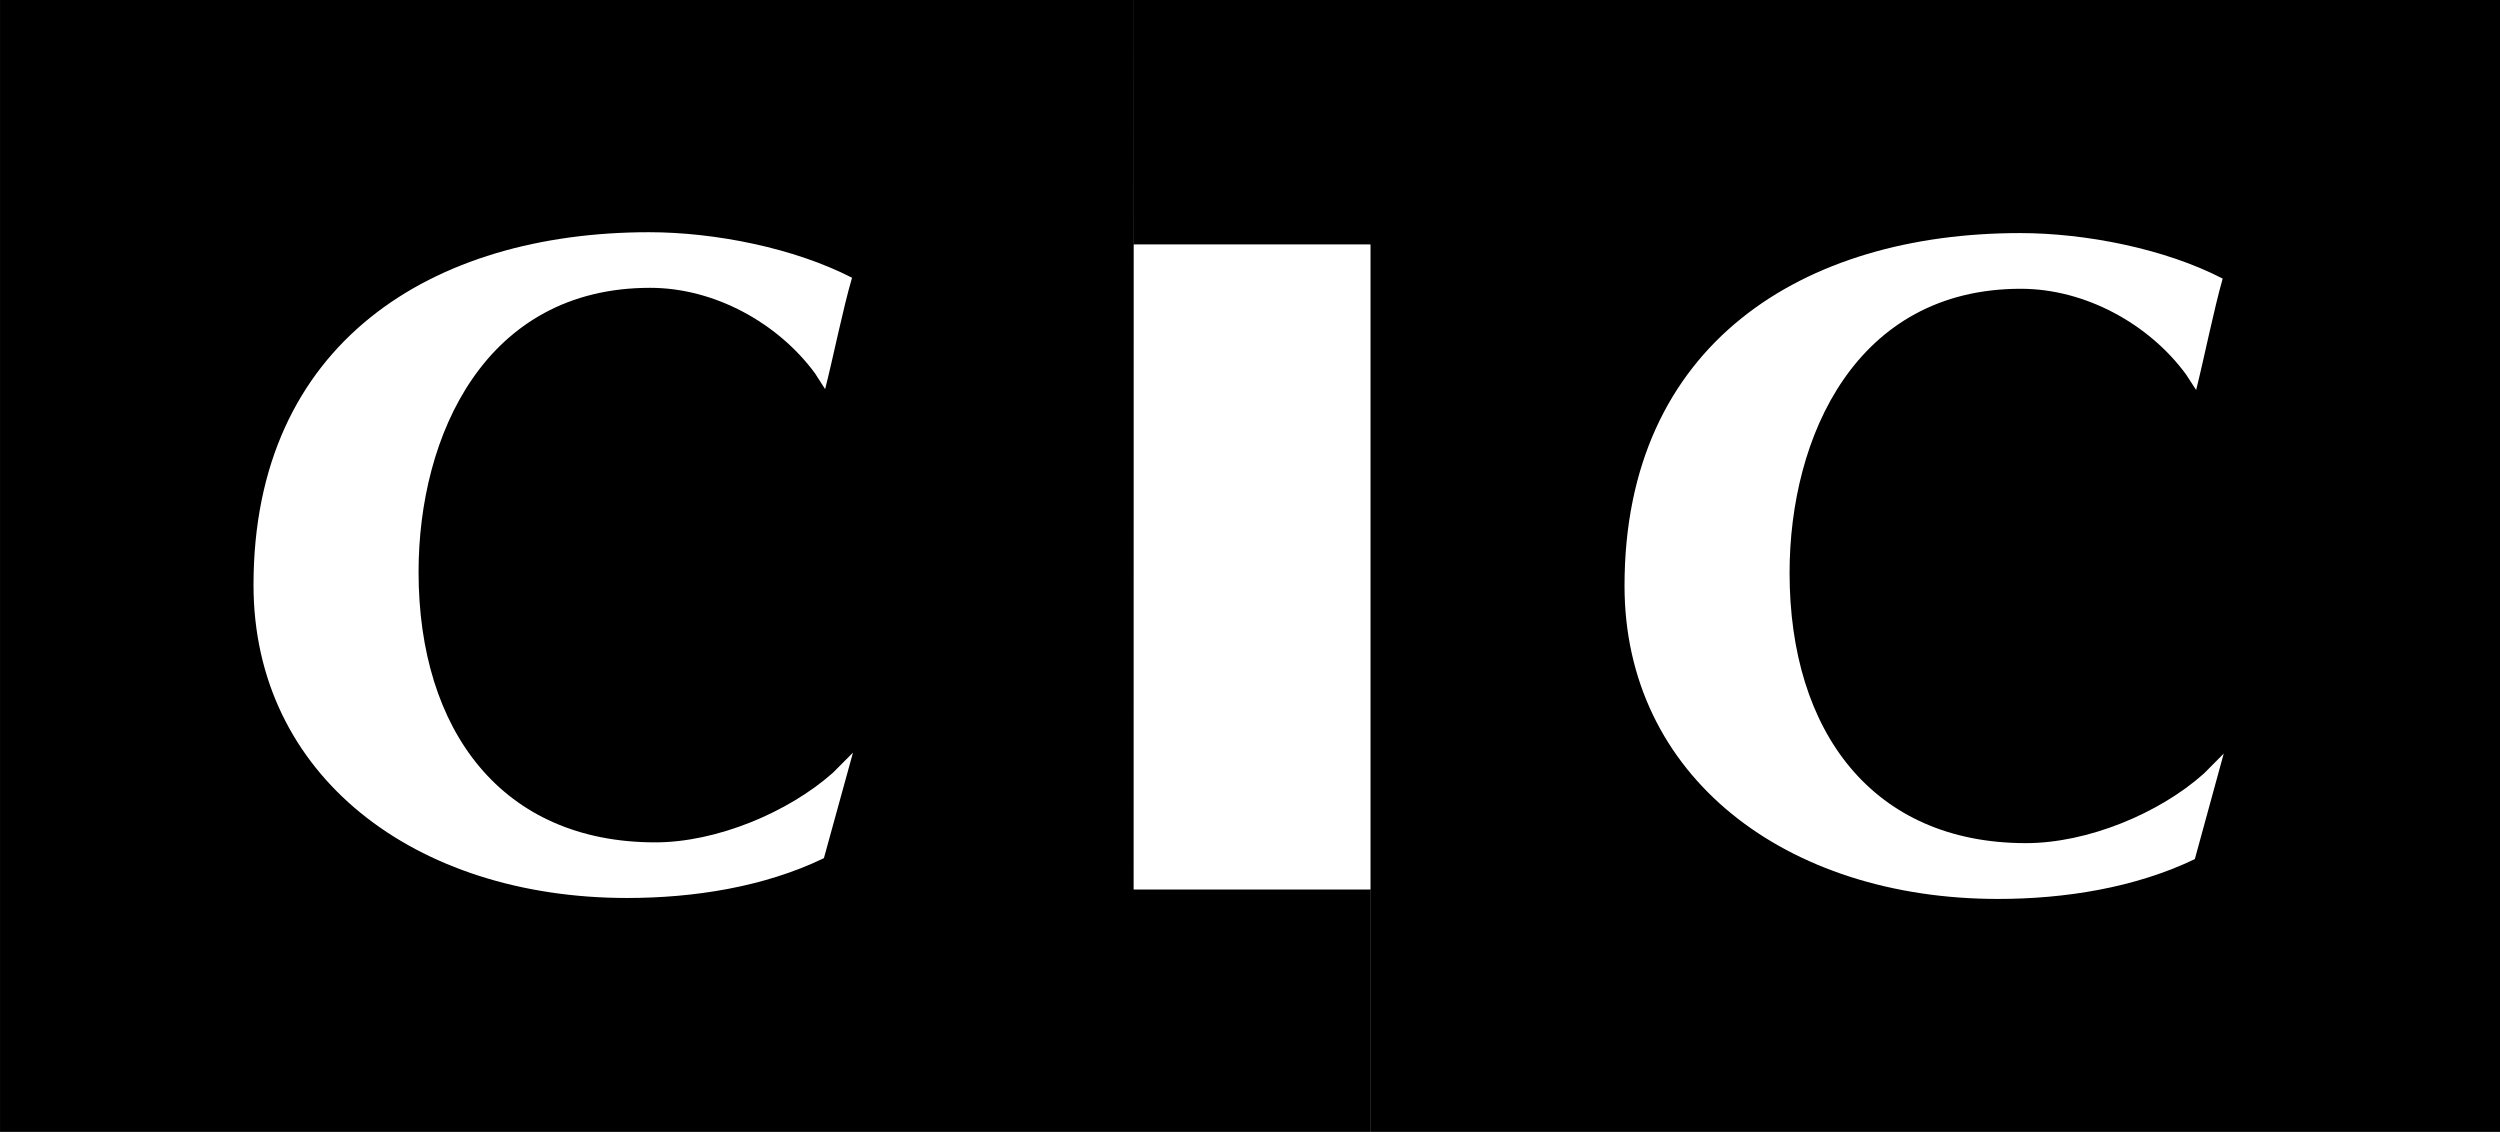
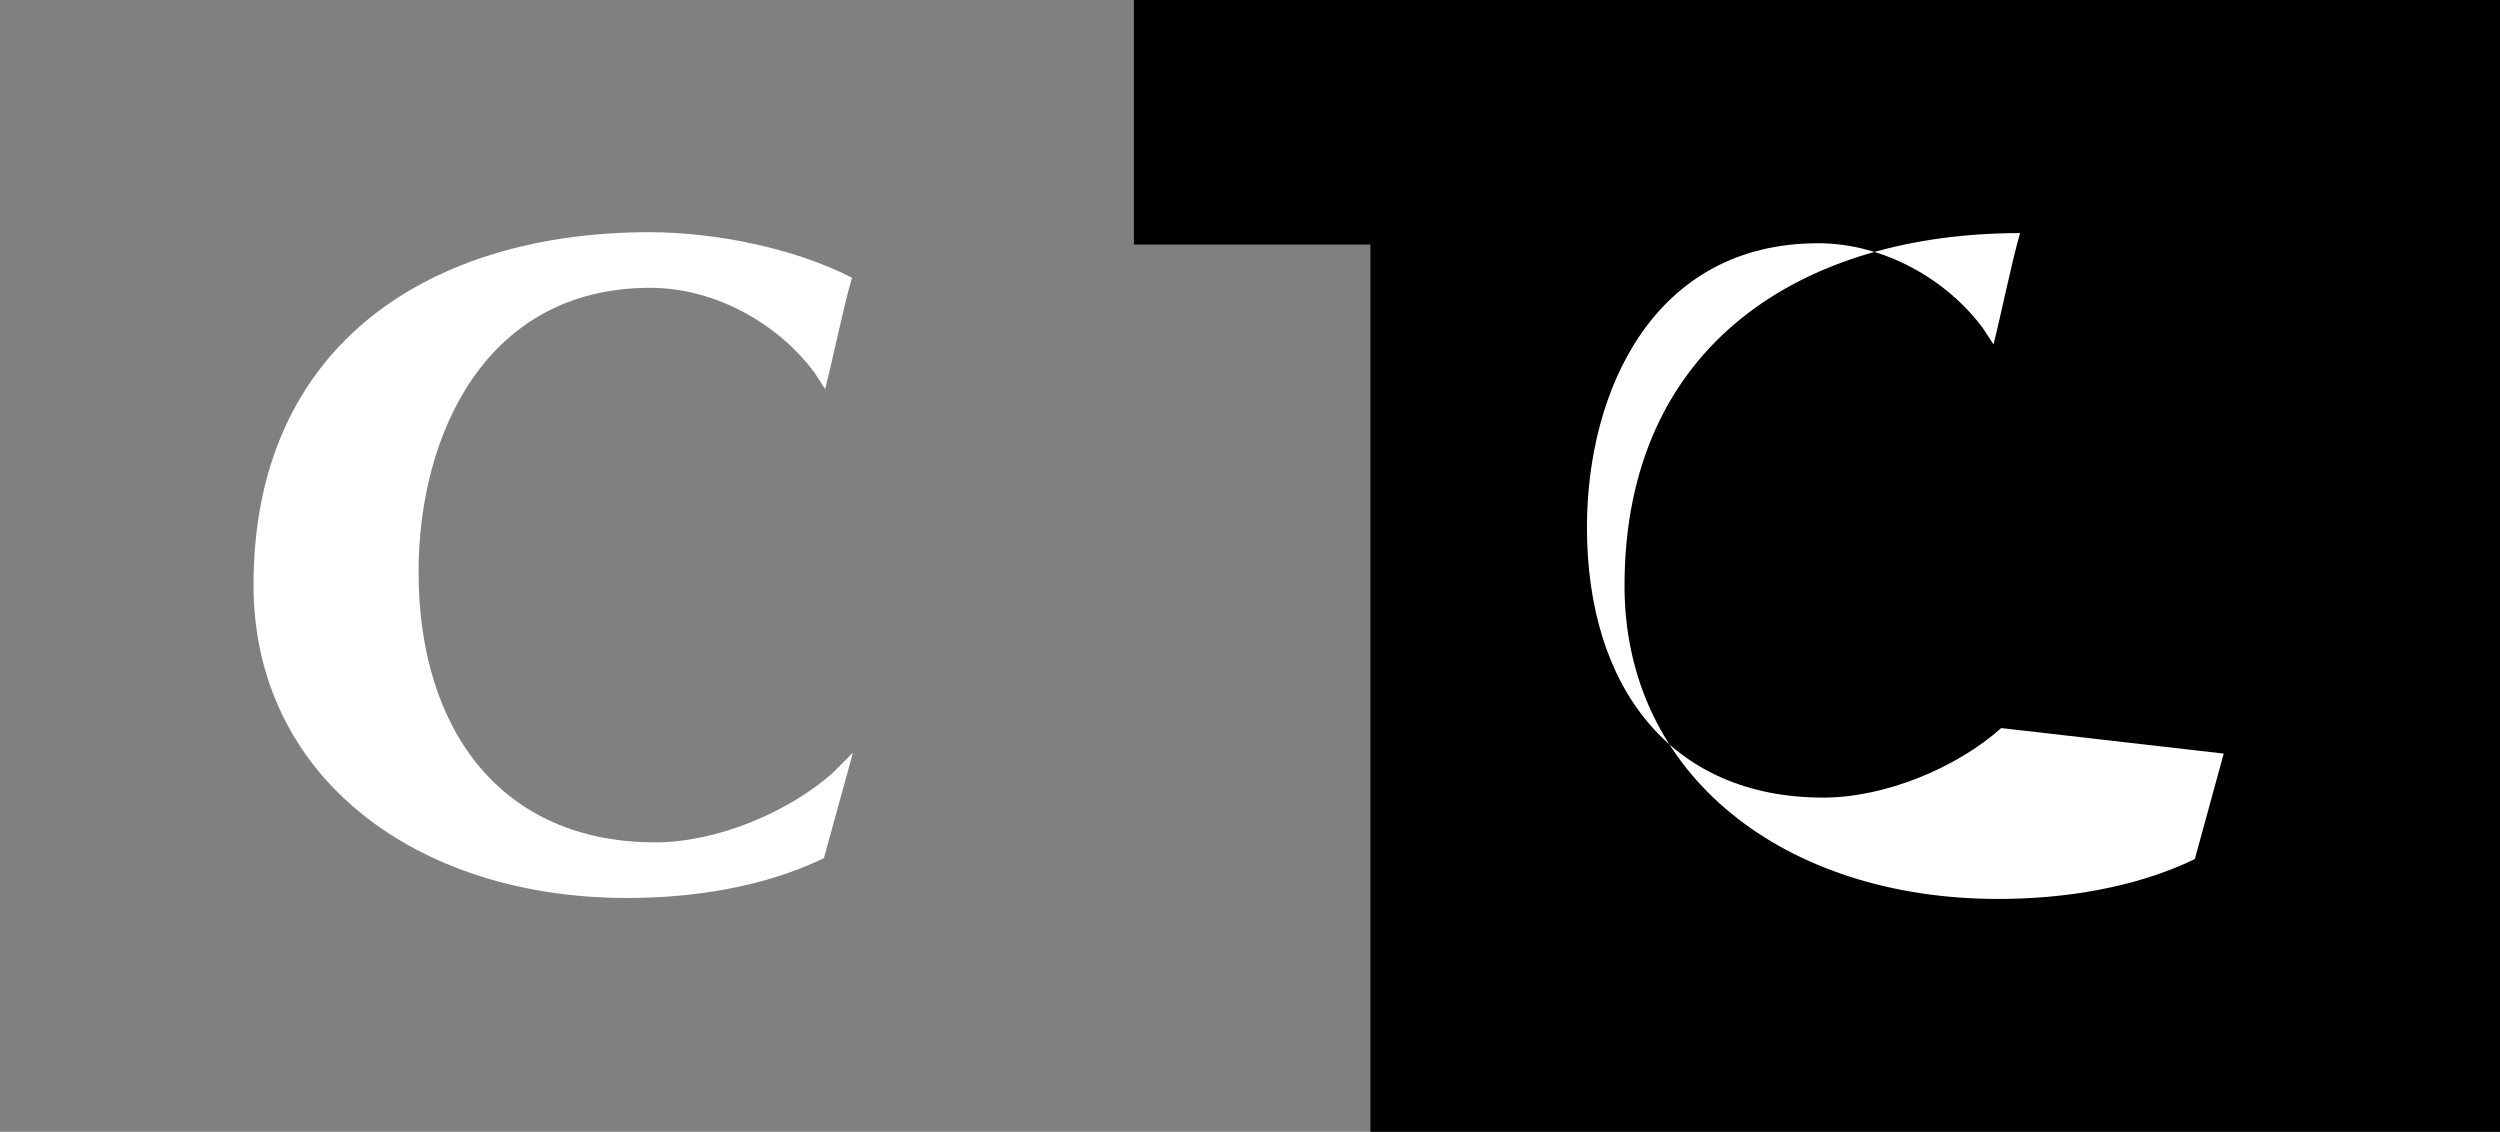
<svg xmlns="http://www.w3.org/2000/svg" xmlns:ns1="http://sodipodi.sourceforge.net/DTD/sodipodi-0.dtd" xmlns:ns2="http://www.inkscape.org/namespaces/inkscape" xmlns:ns3="http://ns.adobe.com/AdobeIllustrator/10.0/" ns1:docname="Logo CIC 2006.svg" ns2:version="1.0beta1 (76ce730, 2019-10-19)" id="svg8" version="1.1" viewBox="0 0 140.774 63.73" height="63.73mm" width="140.774mm">
  <rect x="0" y="0" width="140.774" height="63.73" fill="#808080" stroke="none" />
  <defs id="defs2" />
  <ns1:namedview ns2:window-maximized="0" ns2:window-y="23" ns2:window-x="0" ns2:window-height="784" ns2:window-width="1440" showgrid="false" ns2:document-rotation="0" ns2:current-layer="svg8" ns2:document-units="mm" ns2:cy="556.329" ns2:cx="394.726" ns2:zoom="0.35" ns2:pageshadow="2" ns2:pageopacity="0.0" borderopacity="1.0" bordercolor="#666666" pagecolor="#ffffff" id="base" />
  <g transform="translate(28.407,9.967)" id="layer1" ns2:groupmode="layer" ns2:label="Calque 1" />
  <g id="g352" transform="translate(8.374,45.789)">
-     <polyline transform="matrix(0.265,0,0,0.265,-9.77,-46.761)" ns3:knockout="Off" fill="#000000" points="296.463,244.542 296.463,244.542 296.463,192.642 246.146,192.642        246.202,3.671 5.274,3.671 5.274,244.542 " id="polyline108" style="opacity:1;stroke:none;stop-opacity:1" />
    <polyline transform="matrix(0.265,0,0,0.265,-9.77,-46.761)" ns3:knockout="Off" fill="#000000" points="537.334,244.542 537.334,244.542 537.334,3.671 246.202,3.671        246.202,55.629 296.463,55.629 296.463,244.542 " id="polyline110" style="opacity:1;stroke:none;stop-opacity:1" />
  </g>
  <g id="g348" transform="translate(8.374,45.789)">
    <path ns2:connector-curvature="0" ns3:knockout="Off" fill="#FFFFFF" d="m 39.657,-3.409 v 0 l -1.637,5.942 c -3.353,1.622 -7.327,2.243 -11.079,2.243 v 0 c -11.972,0 -21.04,-6.903 -21.04,-17.623 v 0 c 0,-13.649 10.074,-19.866 22.277,-19.866 v 0 c 3.698,0 8.17,0.887 11.425,2.564 v 0 c -0.518,1.775 -1.05,4.448 -1.514,6.272 v 0 l -0.572,-0.892 c -2.076,-2.82 -5.641,-4.813 -9.285,-4.813 v 0 c -9.295,0 -13.037,8.318 -13.037,16 v 0 c 0,8.954 4.709,15.226 13.328,15.226 v 0 c 3.451,0 7.48,-1.681 10,-3.915" id="path112" style="opacity:1;stroke:none;stroke-width:0.265;stop-opacity:1" />
-     <path ns2:connector-curvature="0" ns3:knockout="Off" fill="#FFFFFF" d="m 116.843,-3.355 v 0 l -1.627,5.942 c -3.353,1.612 -7.322,2.243 -11.079,2.243 v 0 c -11.972,0 -21.035,-6.918 -21.035,-17.633 v 0 c 0,-13.638 10.073,-19.861 22.272,-19.861 v 0 c 3.684,0 8.175,0.883 11.41,2.564 v 0 c -0.503,1.77 -1.036,4.443 -1.494,6.272 v 0 l -0.577,-0.887 c -2.071,-2.82 -5.655,-4.813 -9.295,-4.813 v 0 c -9.279,0 -13.022,8.318 -13.022,16 v 0 c 0,8.954 4.689,15.216 13.308,15.216 v 0 c 3.471,0 7.499,-1.667 10.019,-3.915" id="path114" style="opacity:1;stroke:none;stroke-width:0.265;stop-opacity:1" />
-     <polygon transform="matrix(0.265,0,0,0.265,-9.77,-46.761)" ns3:knockout="Off" fill="#ffffff" points="296.463,192.66 296.463,55.629 246.183,55.629 246.183,192.66 " id="polygon116" style="opacity:1;stroke:none;stop-opacity:1" />
+     <path ns2:connector-curvature="0" ns3:knockout="Off" fill="#FFFFFF" d="m 116.843,-3.355 v 0 l -1.627,5.942 c -3.353,1.612 -7.322,2.243 -11.079,2.243 v 0 c -11.972,0 -21.035,-6.918 -21.035,-17.633 v 0 c 0,-13.638 10.073,-19.861 22.272,-19.861 v 0 v 0 c -0.503,1.77 -1.036,4.443 -1.494,6.272 v 0 l -0.577,-0.887 c -2.071,-2.82 -5.655,-4.813 -9.295,-4.813 v 0 c -9.279,0 -13.022,8.318 -13.022,16 v 0 c 0,8.954 4.689,15.216 13.308,15.216 v 0 c 3.471,0 7.499,-1.667 10.019,-3.915" id="path114" style="opacity:1;stroke:none;stroke-width:0.265;stop-opacity:1" />
  </g>
</svg>